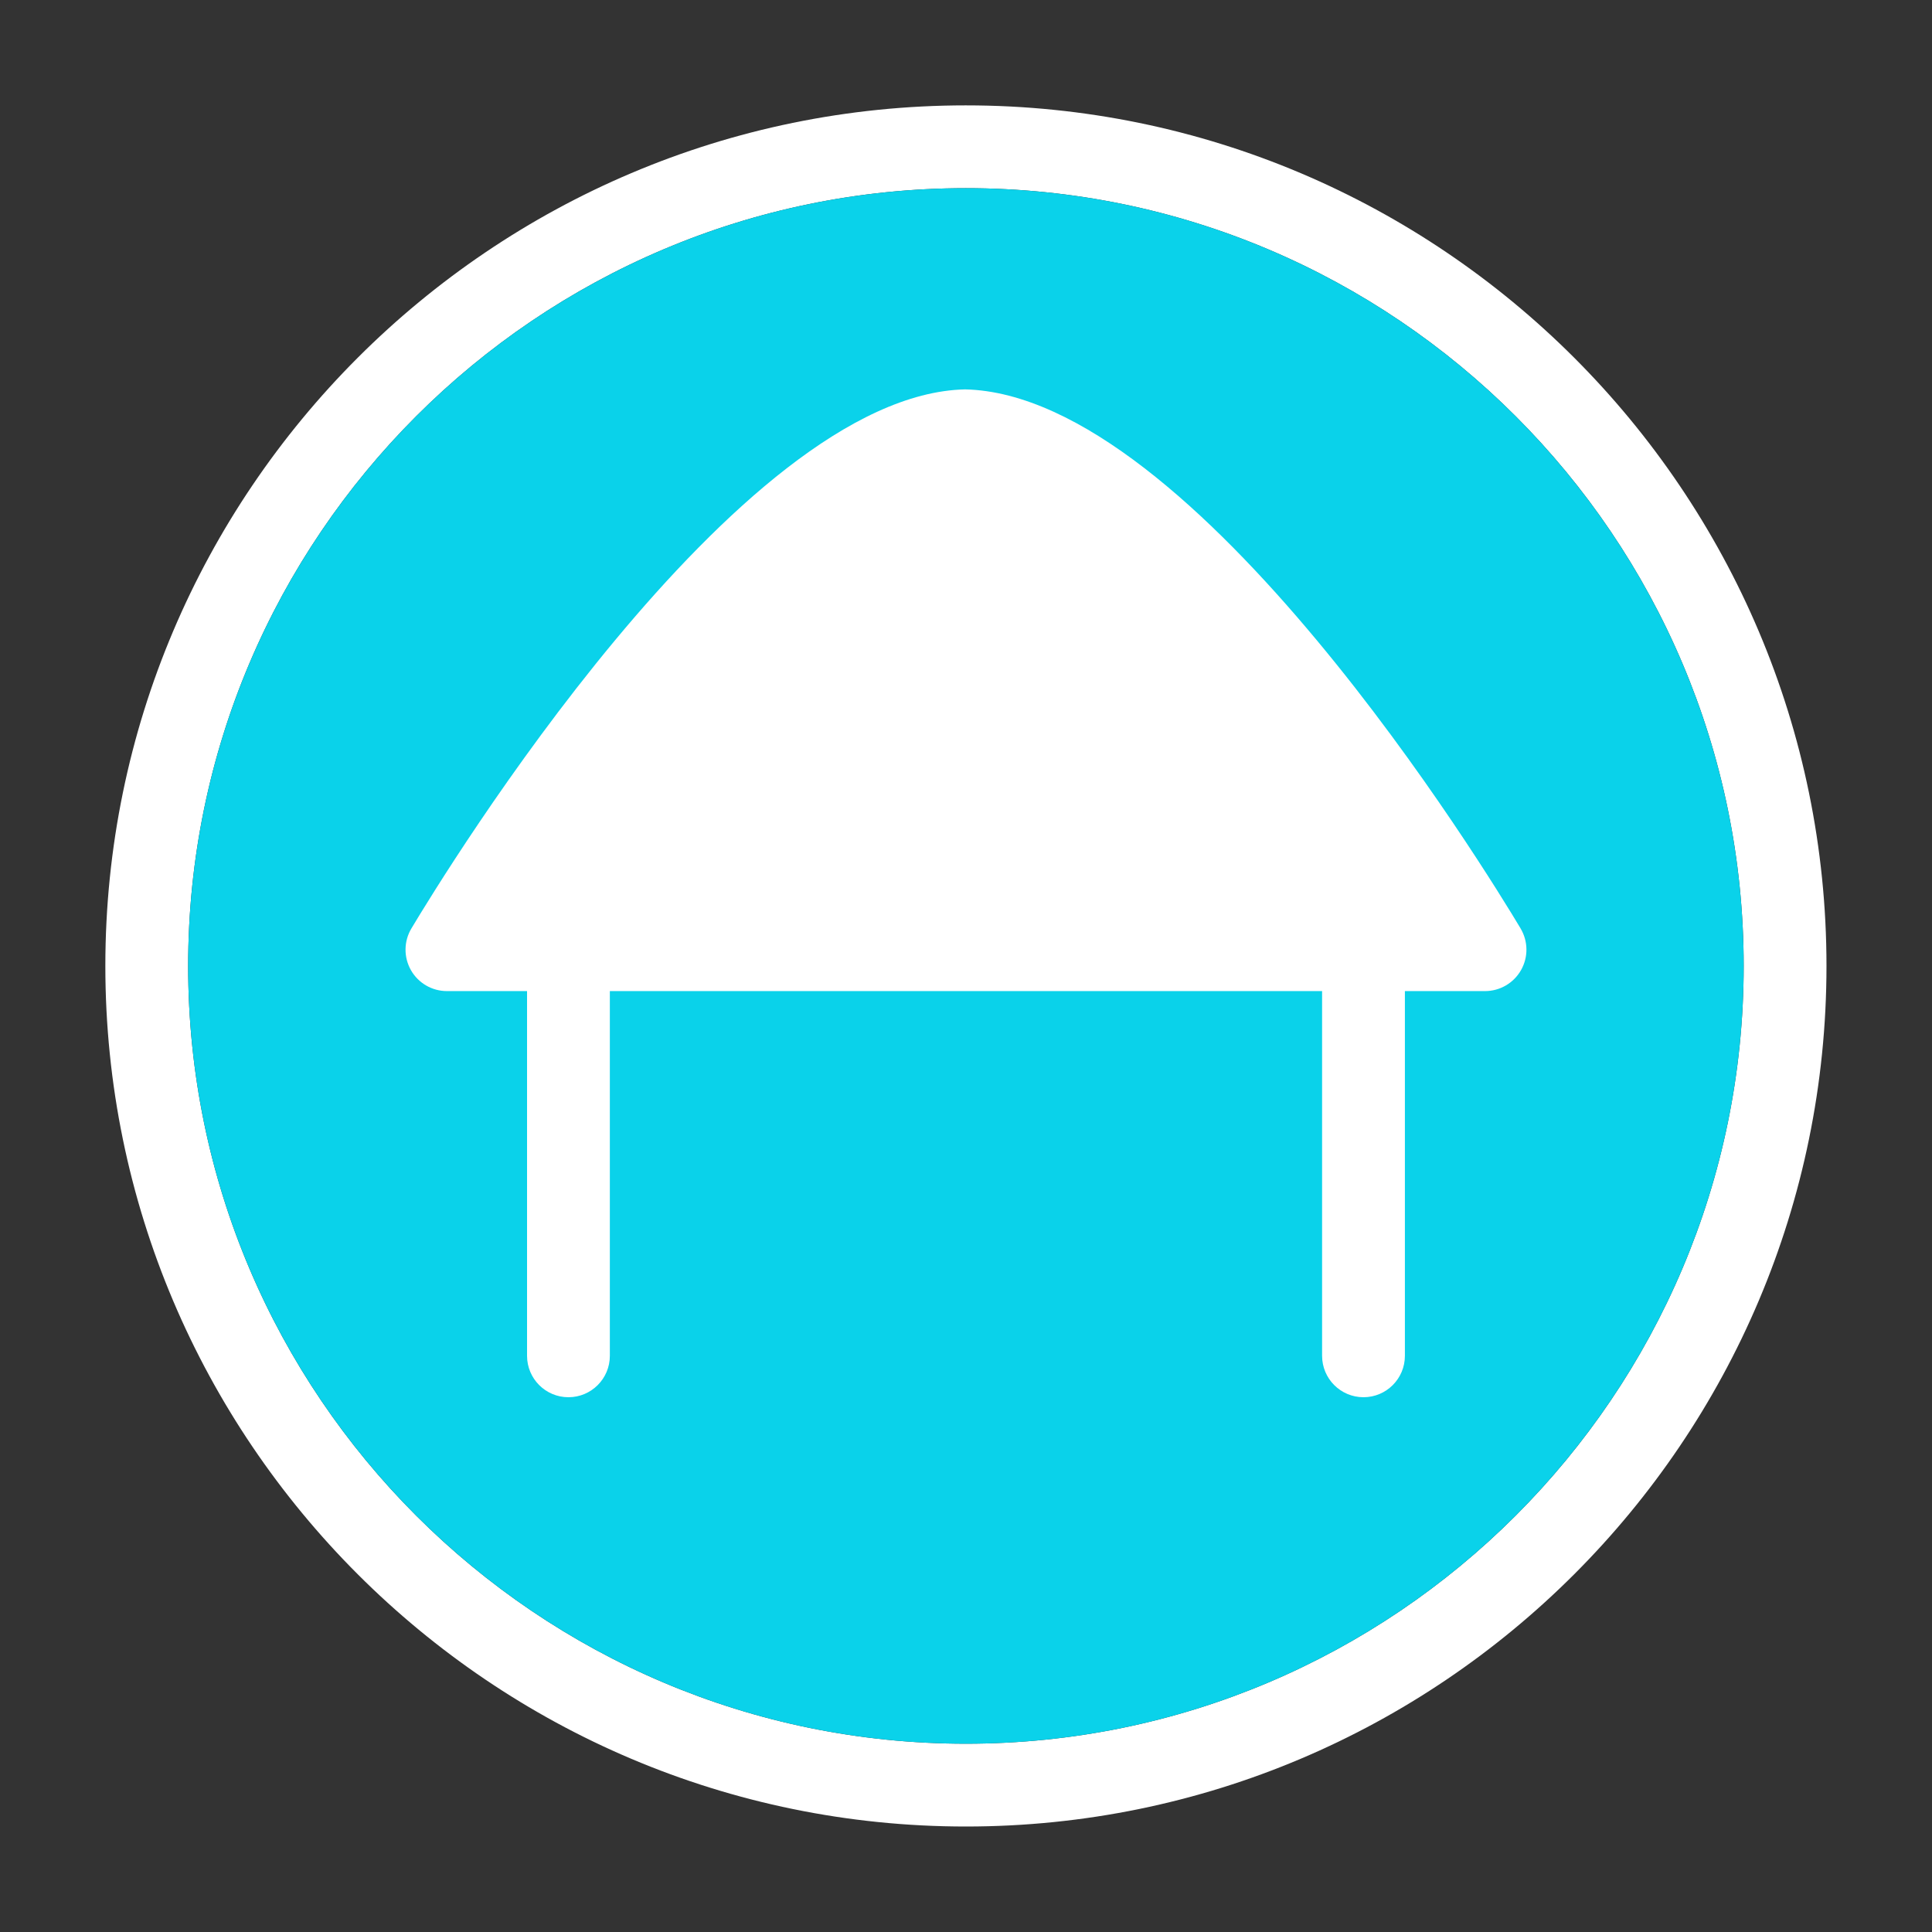
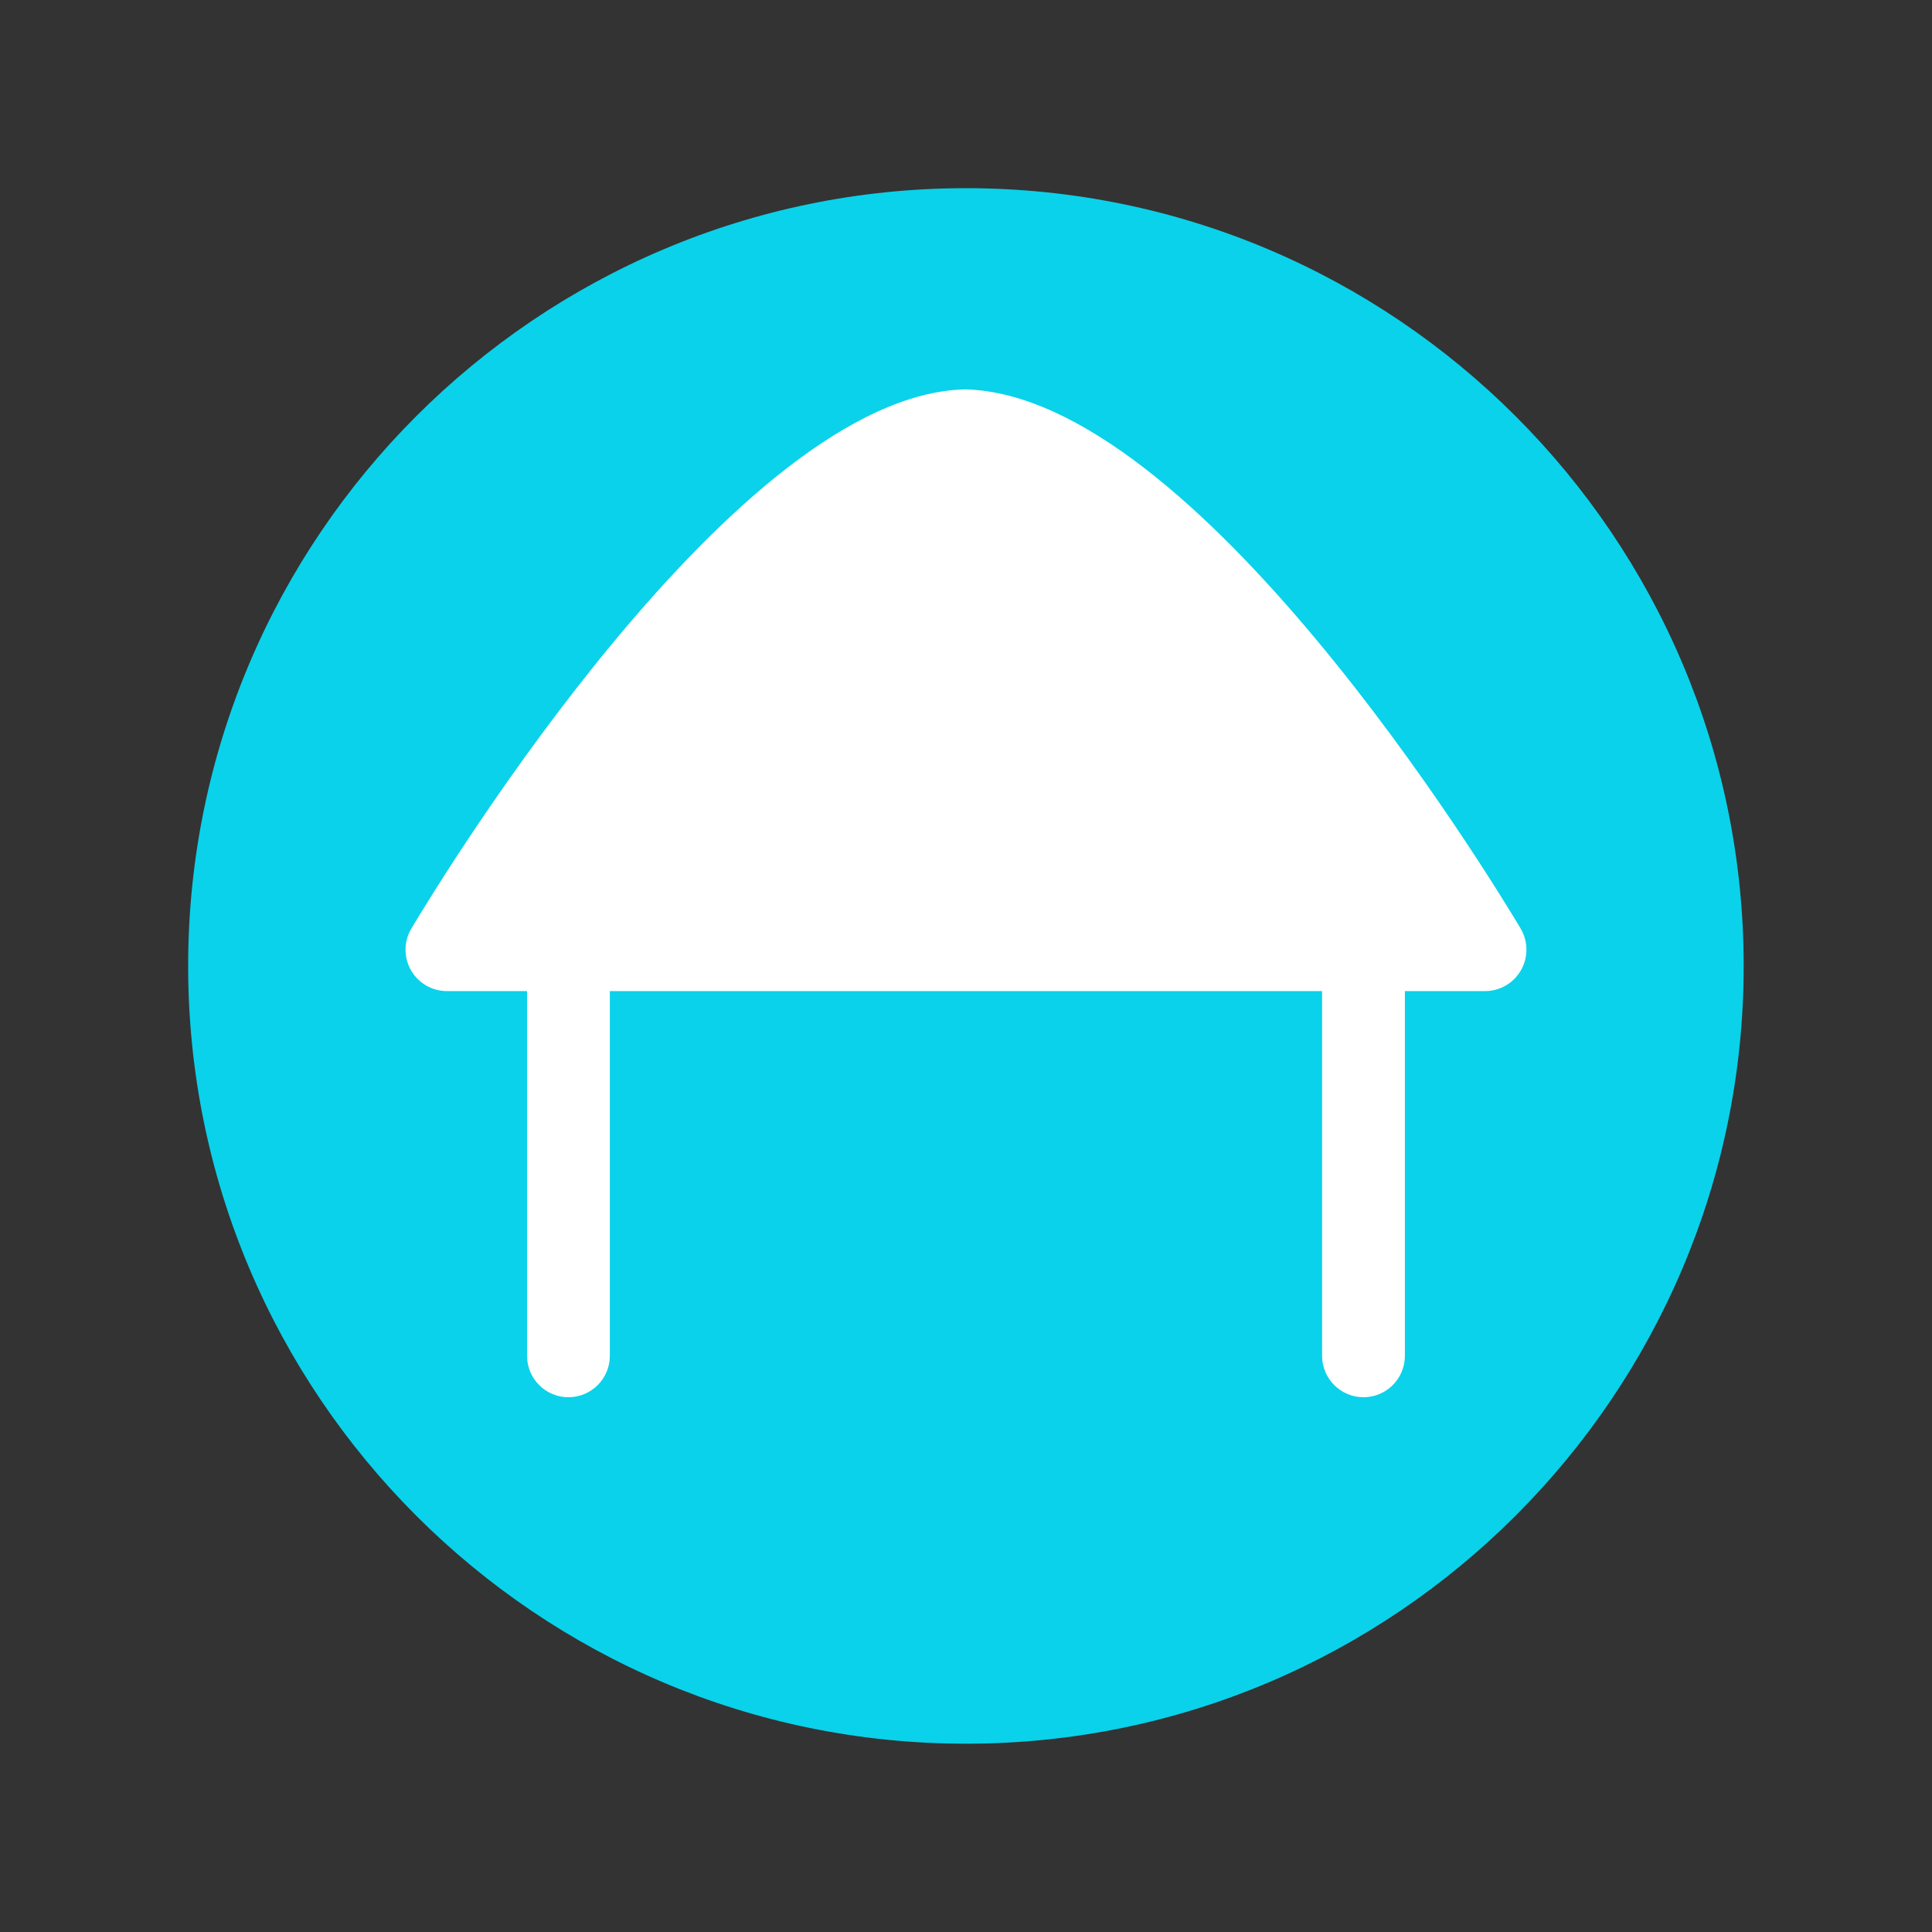
<svg xmlns="http://www.w3.org/2000/svg" viewBox="0 0 70 70">
  <rect x="0" y="0" width="70" height="70" fill="#333333" stroke="none" />
  <defs>
    <style>
      .cls-1 {
        fill: #0ad2ea;
      }

      .cls-2 {
        fill: #fff;
      }
    </style>
  </defs>
  <g id="circle">
-     <path class="cls-2" d="M34.997,3.818C17.807,3.818,3.817,17.808,3.817,34.998c0,17.2,13.99,31.18,31.18,31.18,17.2,0,31.18-13.98,31.18-31.18,0-17.19-13.98-31.18-31.18-31.18ZM34.997,63.178c-15.54,0-28.18-12.64-28.18-28.18,0-15.54,12.64-28.18,28.18-28.18,15.54,0,28.18,12.64,28.18,28.18,0,15.54-12.64,28.18-28.18,28.18Z" />
    <path class="cls-1" d="M63.177,34.998c0,15.54-12.64,28.18-28.18,28.18-15.54,0-28.18-12.64-28.18-28.18,0-15.54,12.64-28.18,28.18-28.18,15.54,0,28.18,12.64,28.18,28.18Z" />
  </g>
  <g id="Layer_1" data-name="Layer 1">
    <path class="cls-2" d="M55.094,33.639c-1.183-1.979-11.789-19.344-20.128-19.531-8.263.188-18.877,17.552-20.06,19.531-.277.464-.284,1.04-.018,1.51s.765.76,1.305.76h2.903v13.215c0,.828.672,1.5,1.5,1.5s1.5-.672,1.5-1.5v-13.215h25.806v13.215c0,.828.672,1.5,1.5,1.5s1.5-.672,1.5-1.5v-13.215h2.903c.54,0,1.038-.29,1.305-.76s.26-1.046-.017-1.51Z" />
  </g>
</svg>